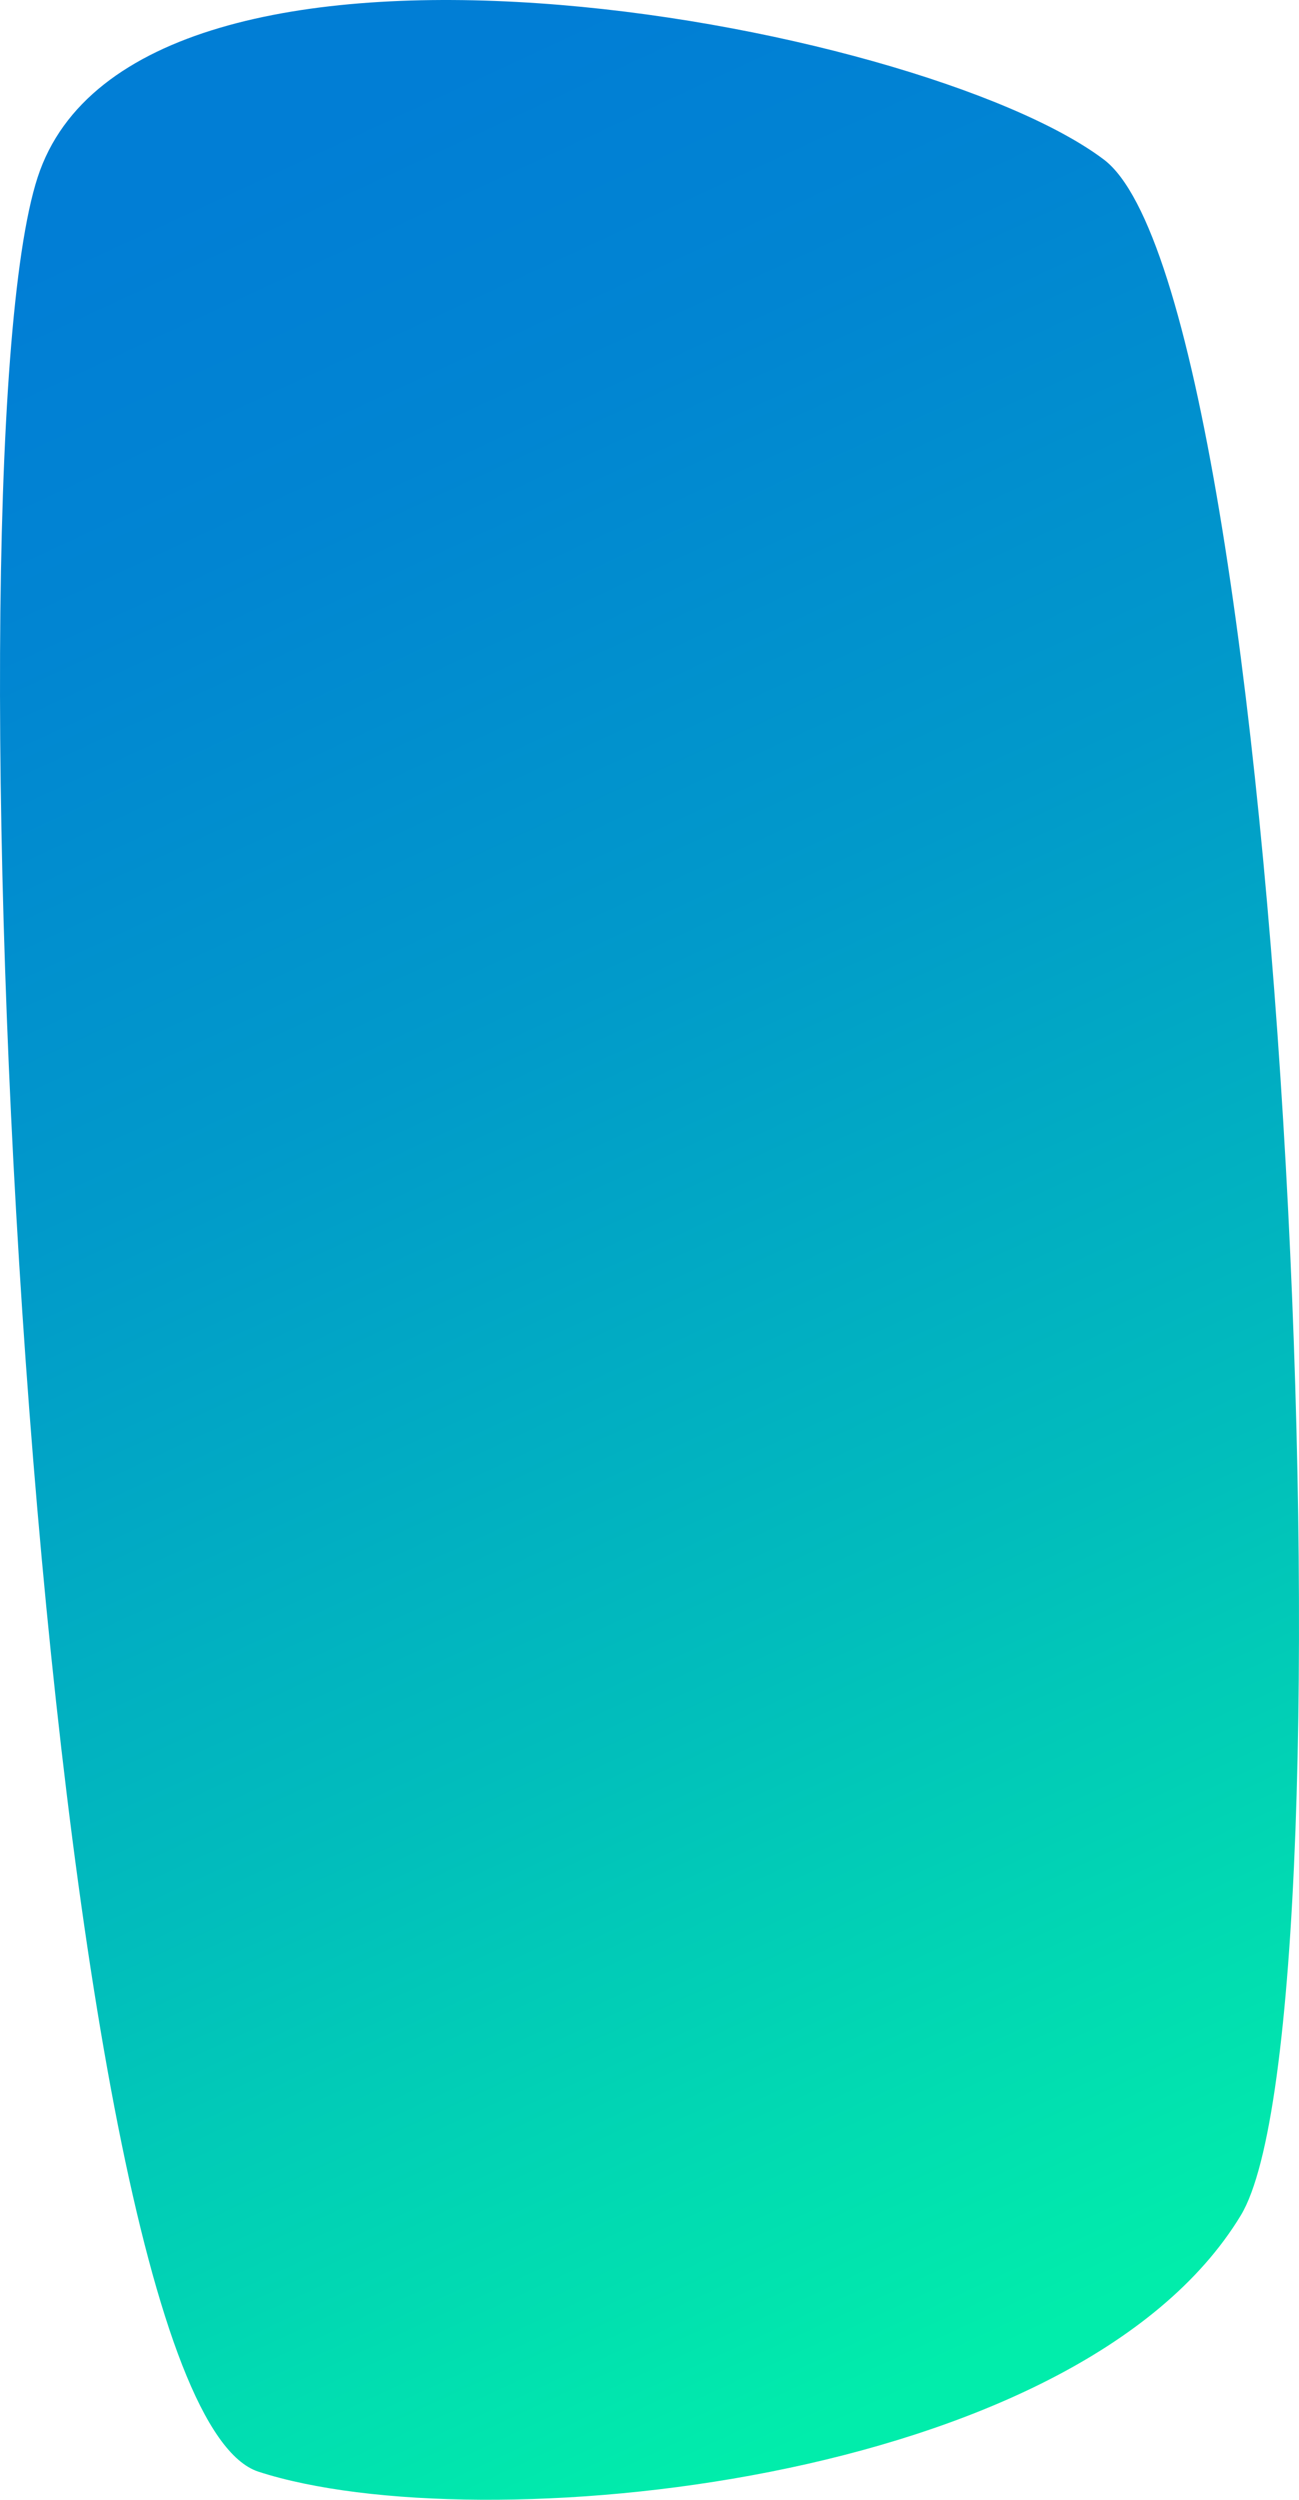
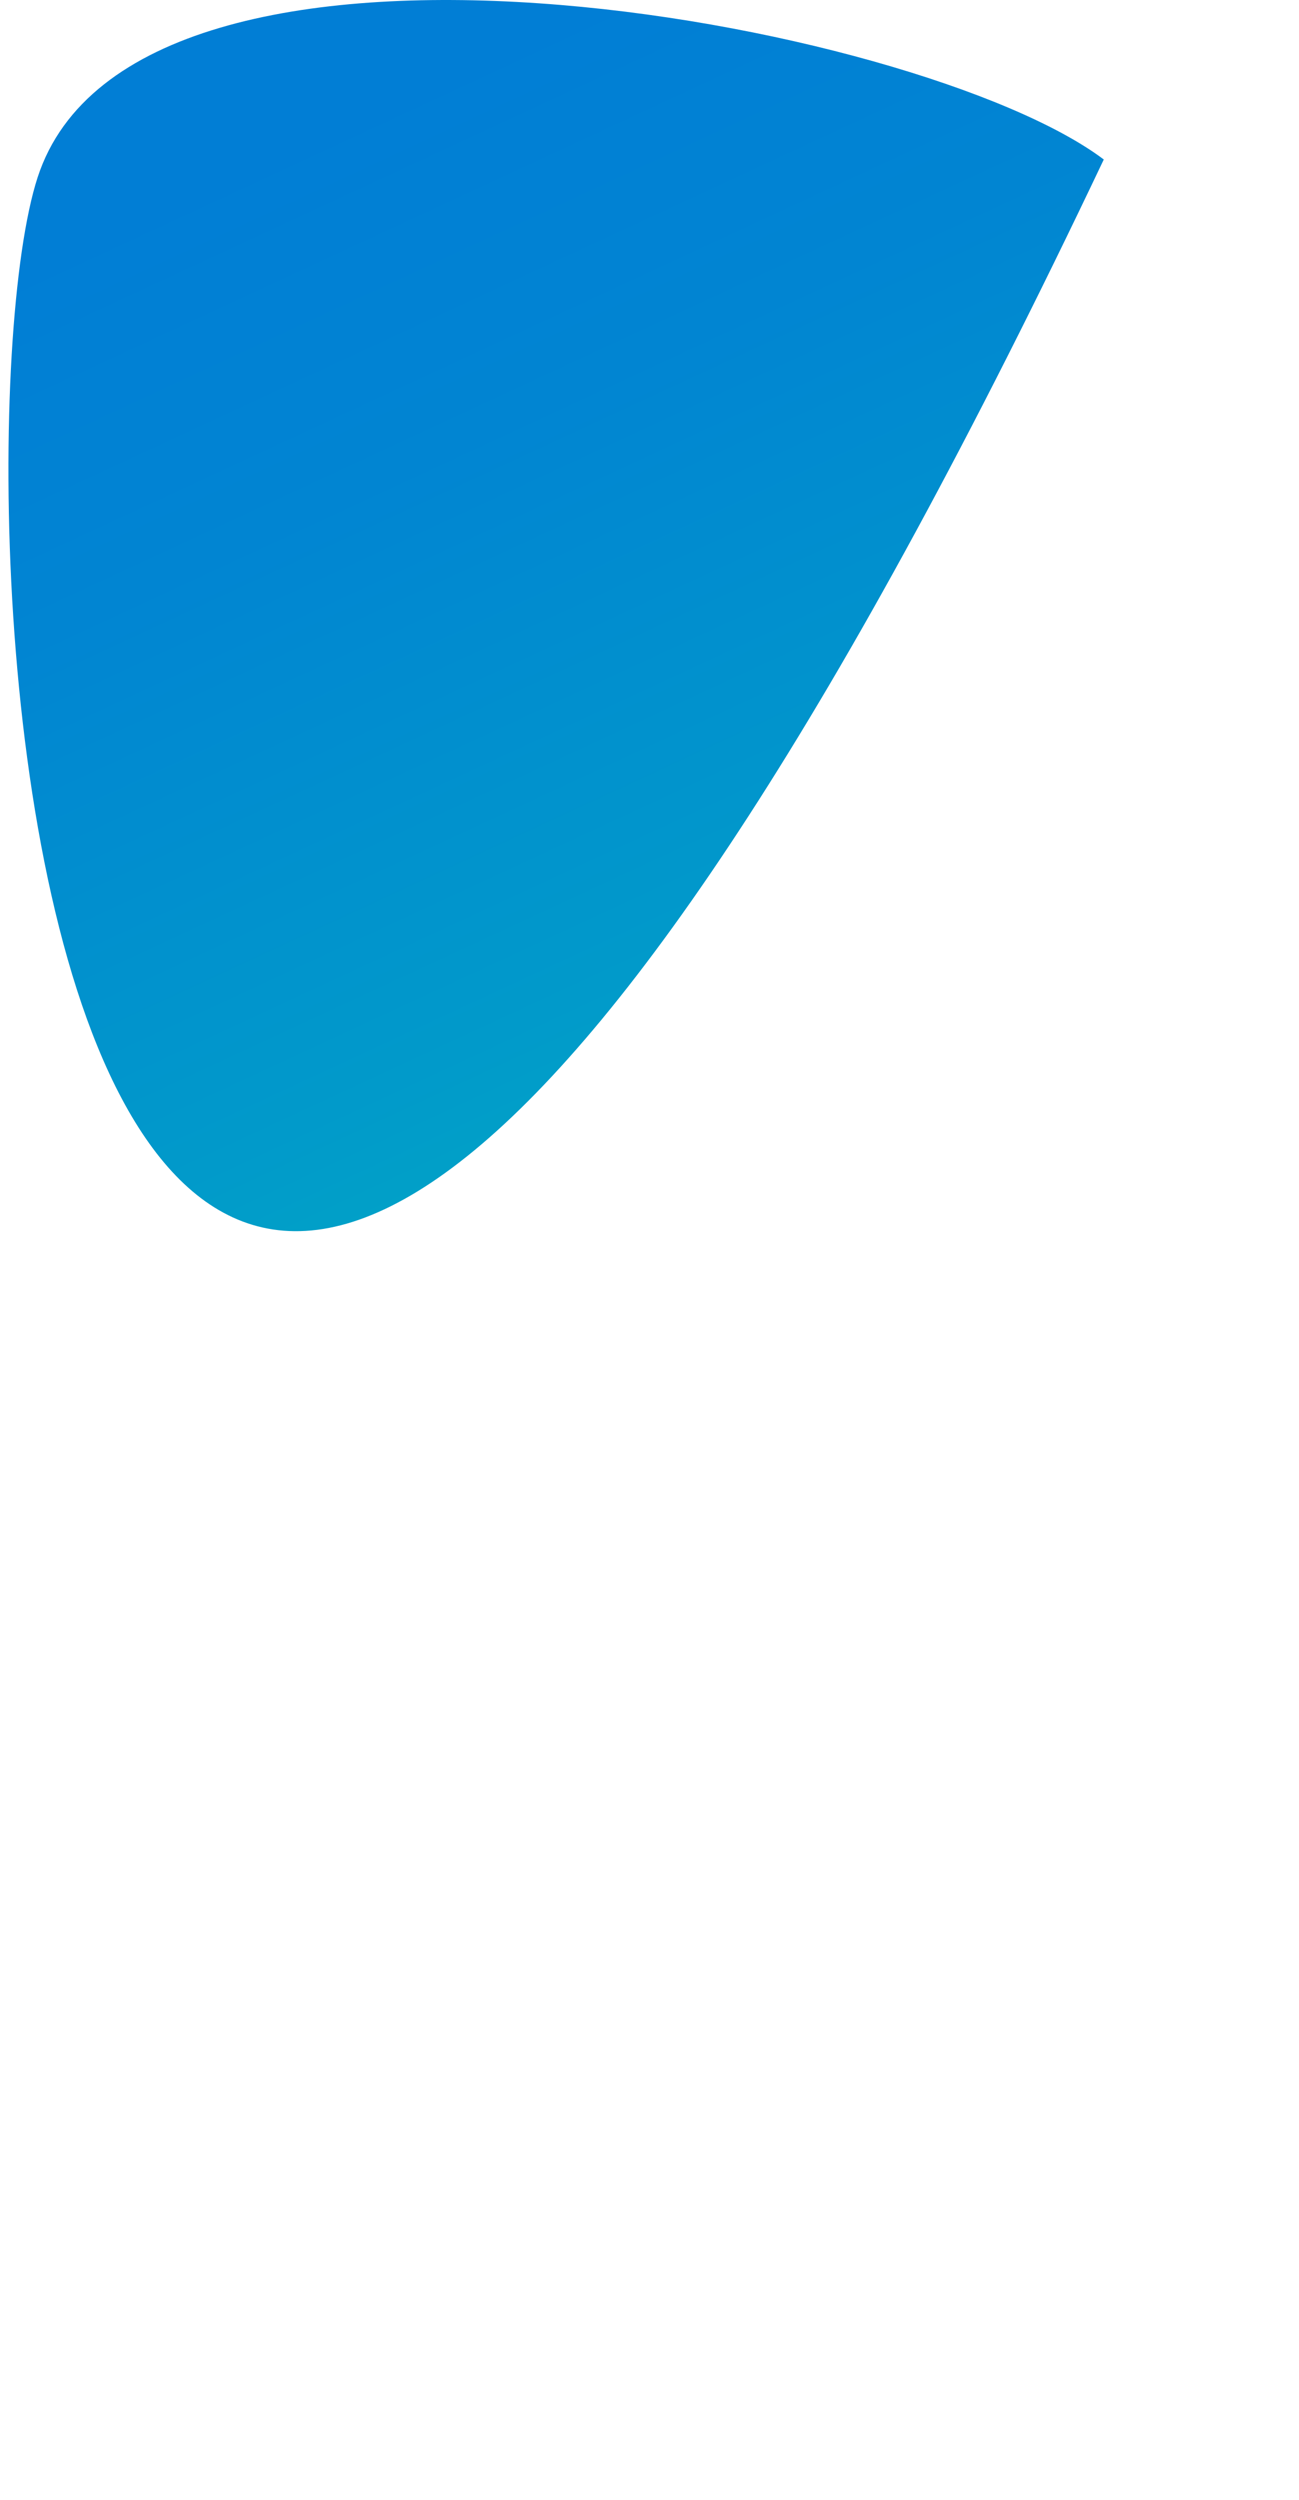
<svg xmlns="http://www.w3.org/2000/svg" id="_Слой_2" data-name="Слой 2" viewBox="0 0 505.91 973.09">
  <defs>
    <style> .cls-1 { fill: url(#_Безымянный_градиент_7); fill-rule: evenodd; } </style>
    <linearGradient id="_Безымянный_градиент_7" data-name="Безымянный градиент 7" x1="-511.76" y1="-1078.64" x2="145.73" y2="-1689.72" gradientTransform="translate(1622.94 739.39) rotate(-71.99)" gradientUnits="userSpaceOnUse">
      <stop offset="0" stop-color="#01edab" />
      <stop offset=".32" stop-color="#01bdbc" />
      <stop offset=".61" stop-color="#019aca" />
      <stop offset=".85" stop-color="#0185d2" />
      <stop offset="1" stop-color="#017ed5" />
    </linearGradient>
  </defs>
  <g id="_Слой_1-2" data-name="Слой 1">
-     <path class="cls-1" d="M429.88,62.09c71.49,53.85,99.75,723.76,53.35,800.31-63.94,105.5-297.46,127.42-382.57,99.75C15.55,934.48-23.5,186.37,14.65,69.05,52.79-48.26,357.97,7.93,429.88,62.09Z" />
+     <path class="cls-1" d="M429.88,62.09C15.55,934.48-23.5,186.37,14.65,69.05,52.79-48.26,357.97,7.93,429.88,62.09Z" />
  </g>
</svg>